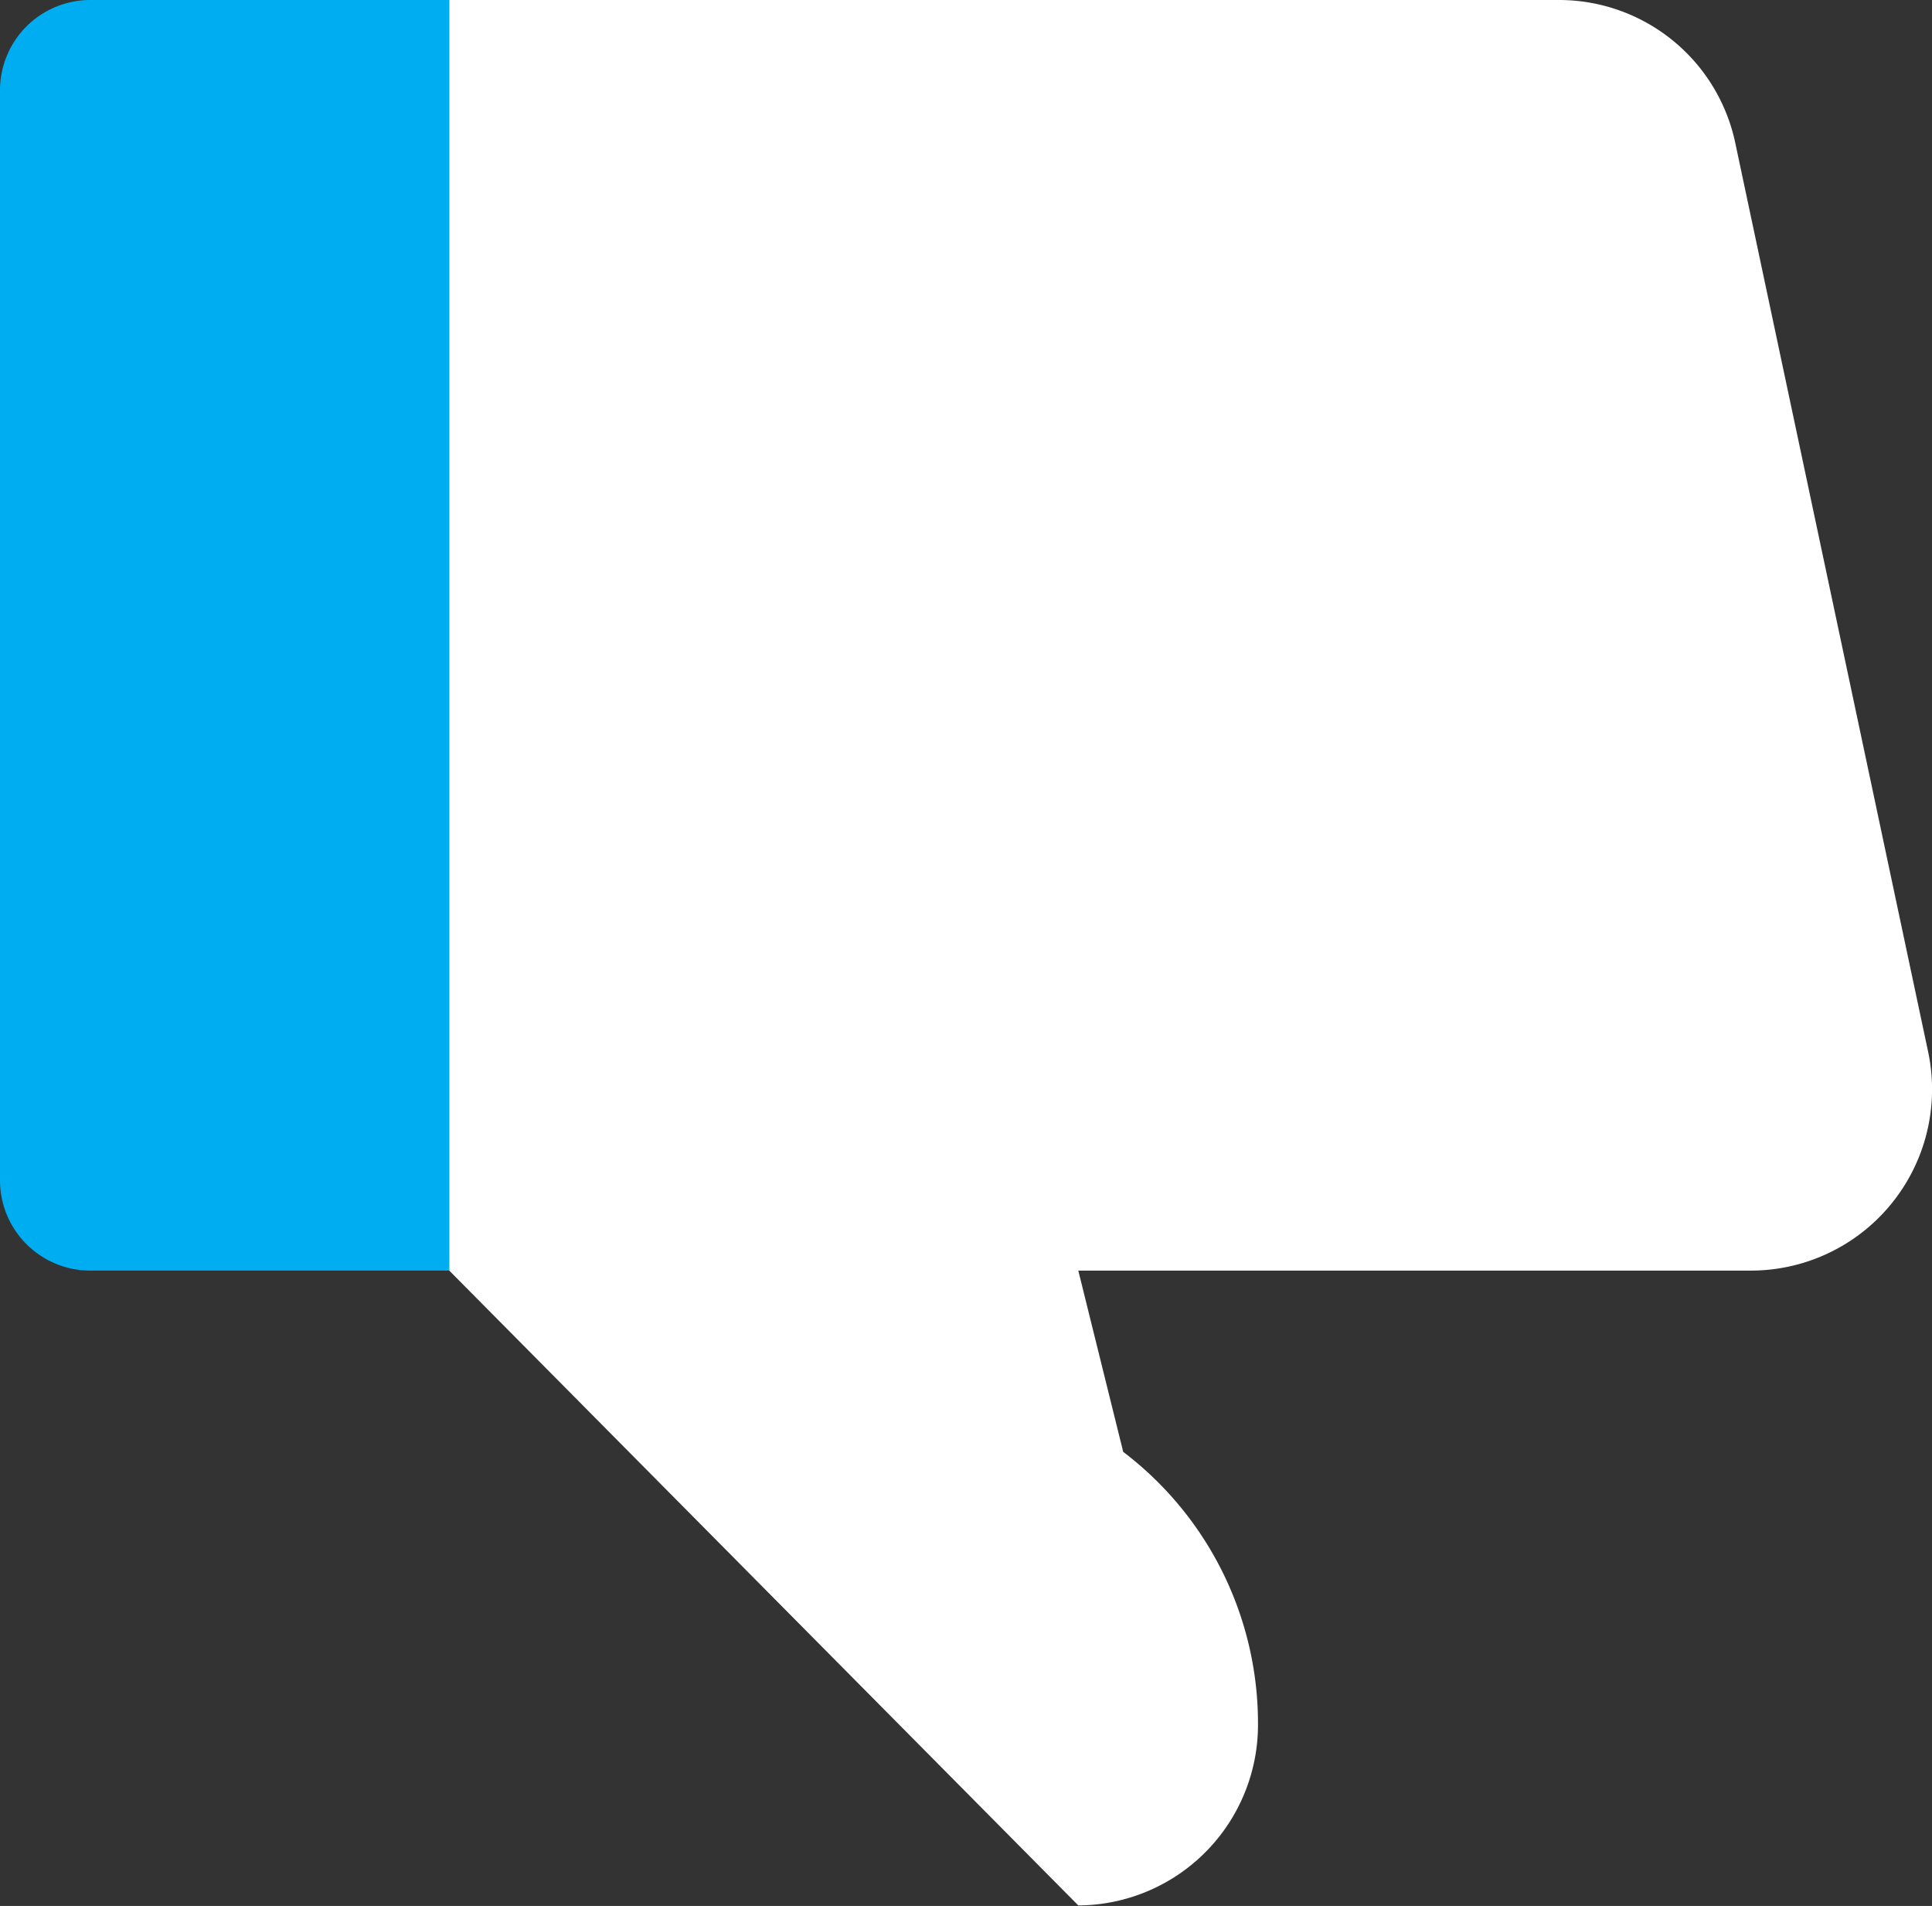
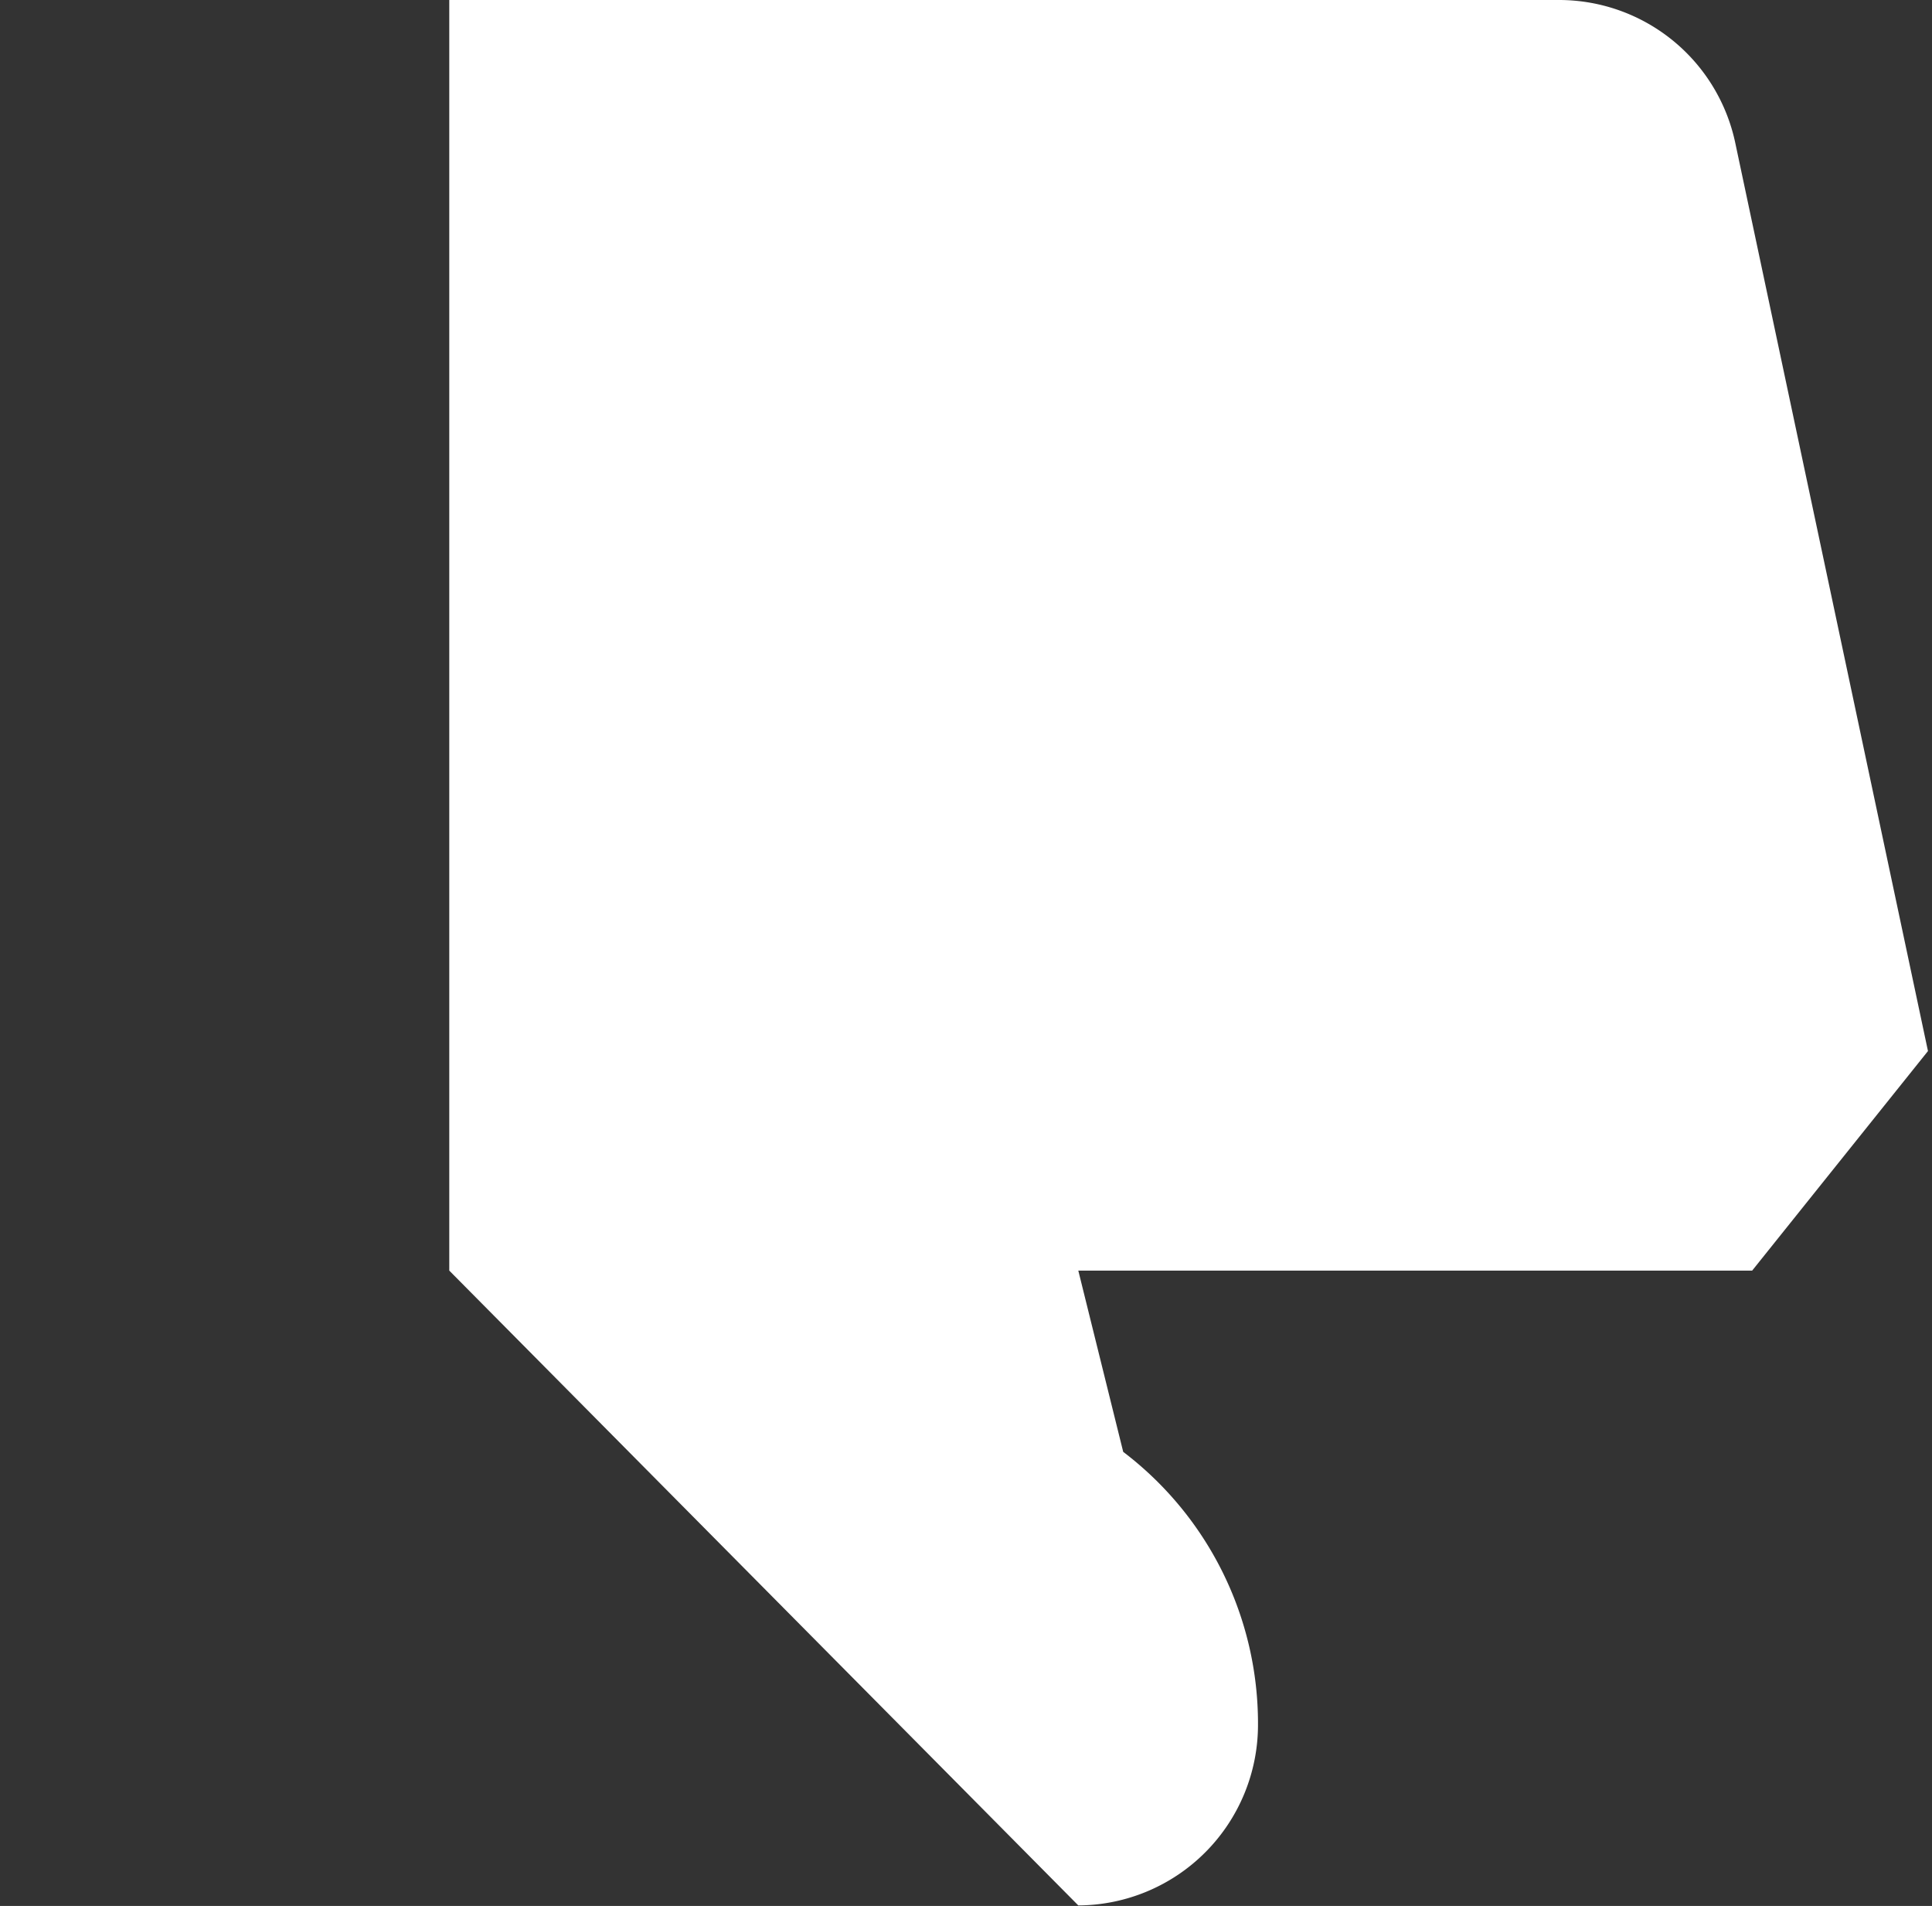
<svg xmlns="http://www.w3.org/2000/svg" width="28.782" height="28.39" viewBox="0 0 28.782 28.39">
  <rect x="0" y="0" width="28.782" height="28.39" fill="#333333" stroke="none" />
  <g id="icons8-thumbs-up" transform="translate(-3)">
-     <path id="Path_1327" data-name="Path 1327" d="M9.693,32.926H4.339A1.345,1.345,0,0,1,3,31.575V15.352A1.345,1.345,0,0,1,4.339,14H9.693Z" transform="translate(0 -14)" fill="#00adf0" />
-     <path id="Path_1328" data-name="Path 1328" d="M32.41,18.926H22.371l.669,2.7a5.08,5.08,0,0,1,2.008,4.056,2.691,2.691,0,0,1-2.677,2.7L13,18.926V0H29.542a2.684,2.684,0,0,1,2.618,2.137l2.869,13.519A2.7,2.7,0,0,1,32.41,18.926Z" transform="translate(-3.307)" fill="#fff" />
+     <path id="Path_1328" data-name="Path 1328" d="M32.41,18.926H22.371l.669,2.7a5.08,5.08,0,0,1,2.008,4.056,2.691,2.691,0,0,1-2.677,2.7L13,18.926V0H29.542a2.684,2.684,0,0,1,2.618,2.137l2.869,13.519Z" transform="translate(-3.307)" fill="#fff" />
  </g>
</svg>